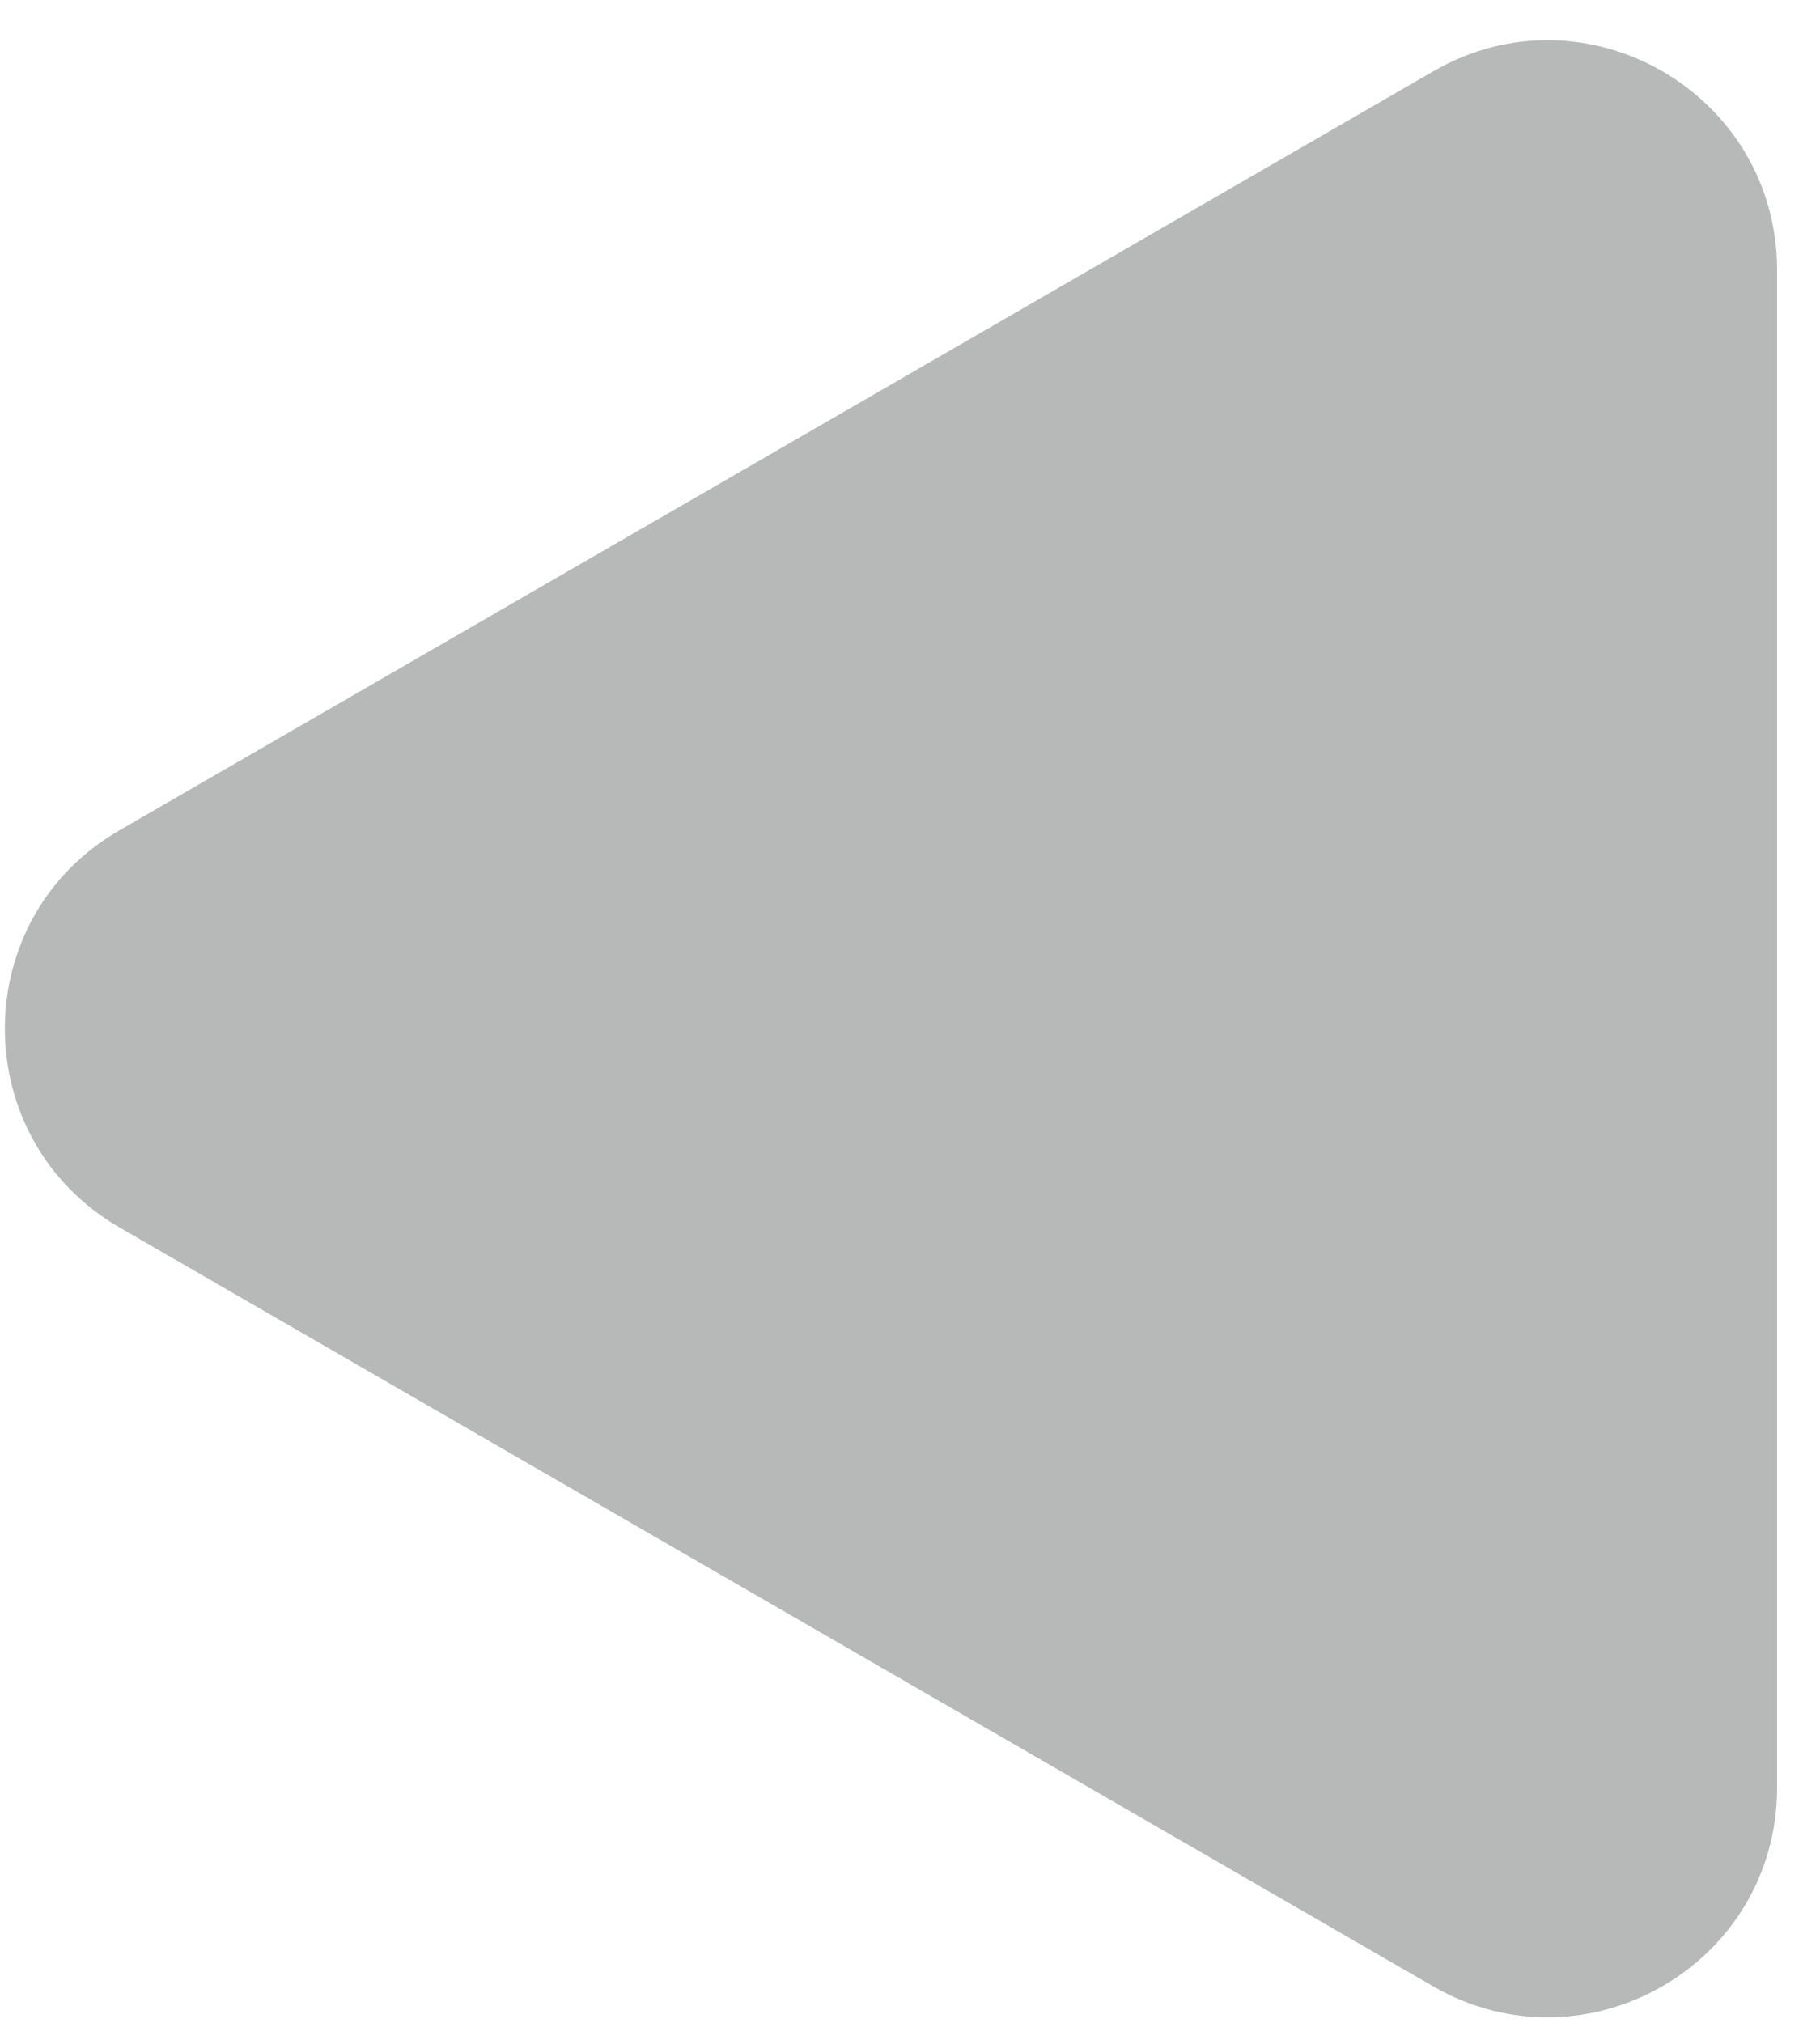
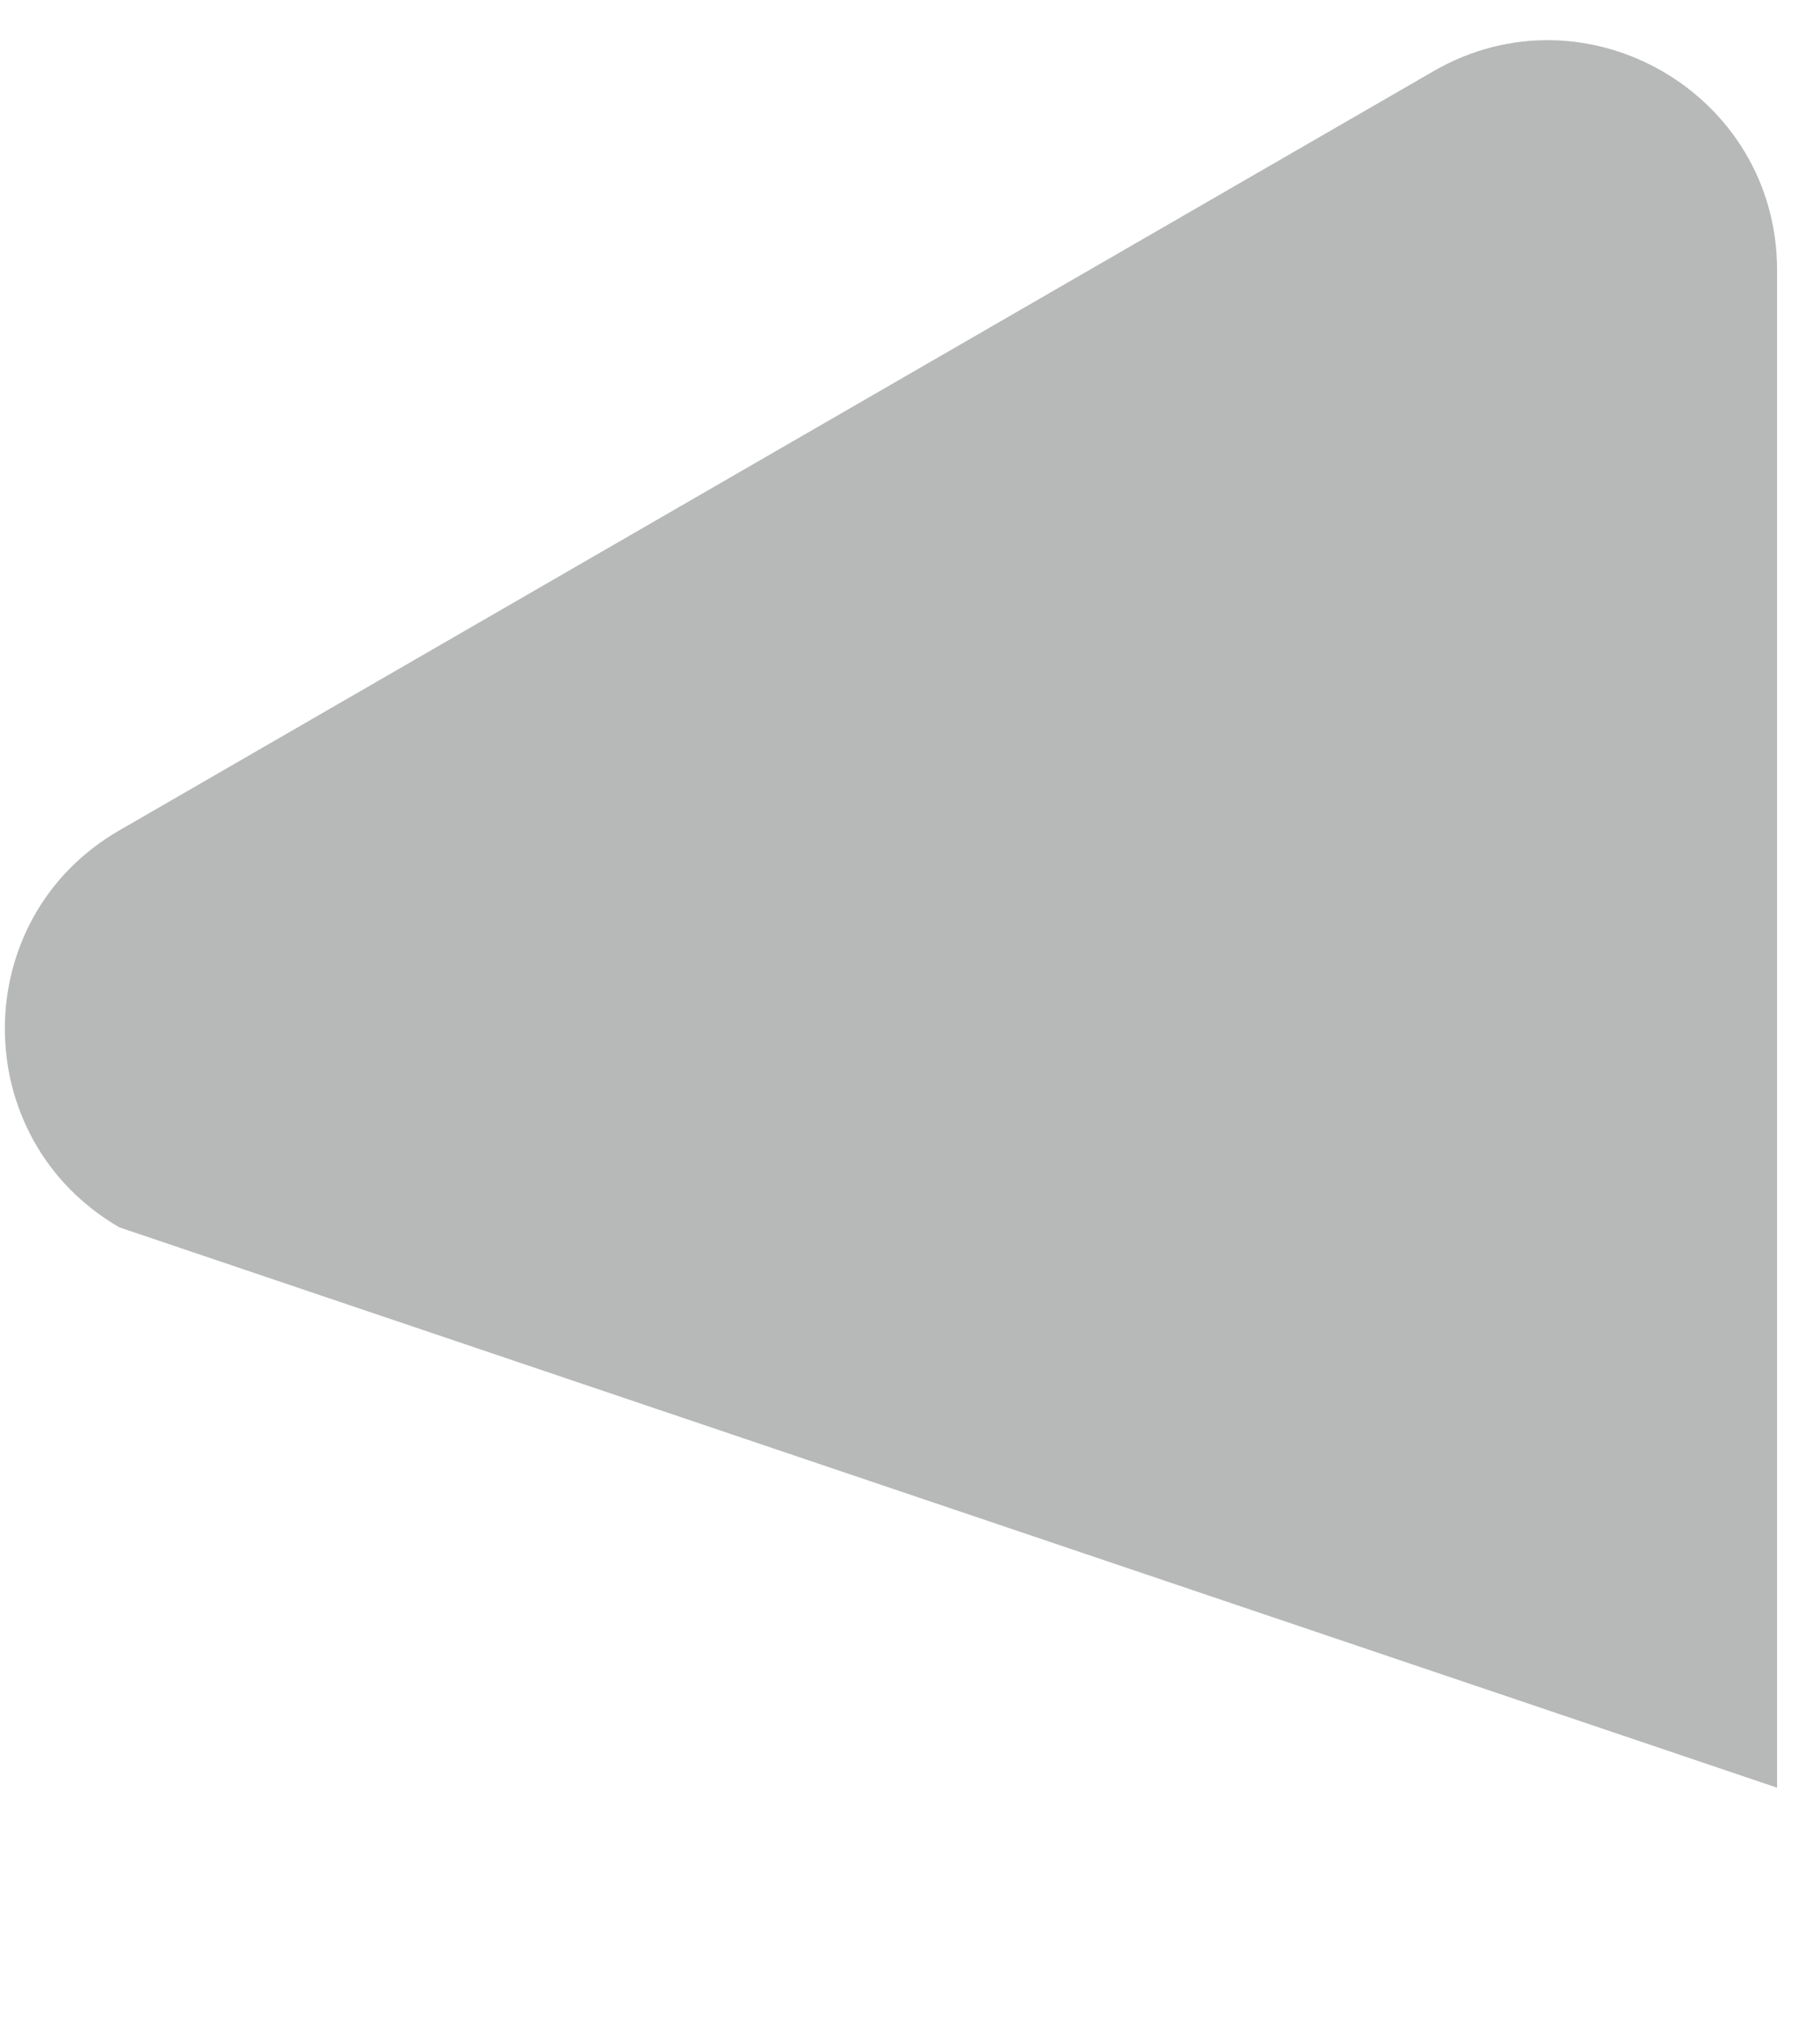
<svg xmlns="http://www.w3.org/2000/svg" width="36" height="40" viewBox="0 0 36 40" fill="none">
-   <path d="M2.361 16.42L28.351 1.41C31.371 -0.34 35.151 1.85 35.151 5.34V35.35C35.151 38.84 31.371 41.02 28.351 39.28L2.361 24.27C-0.659 22.52 -0.659 18.16 2.361 16.42Z" fill="#B7B8B8" />
+   <path d="M2.361 16.42L28.351 1.41C31.371 -0.34 35.151 1.85 35.151 5.34V35.35L2.361 24.27C-0.659 22.52 -0.659 18.16 2.361 16.42Z" fill="#B7B8B8" />
</svg>